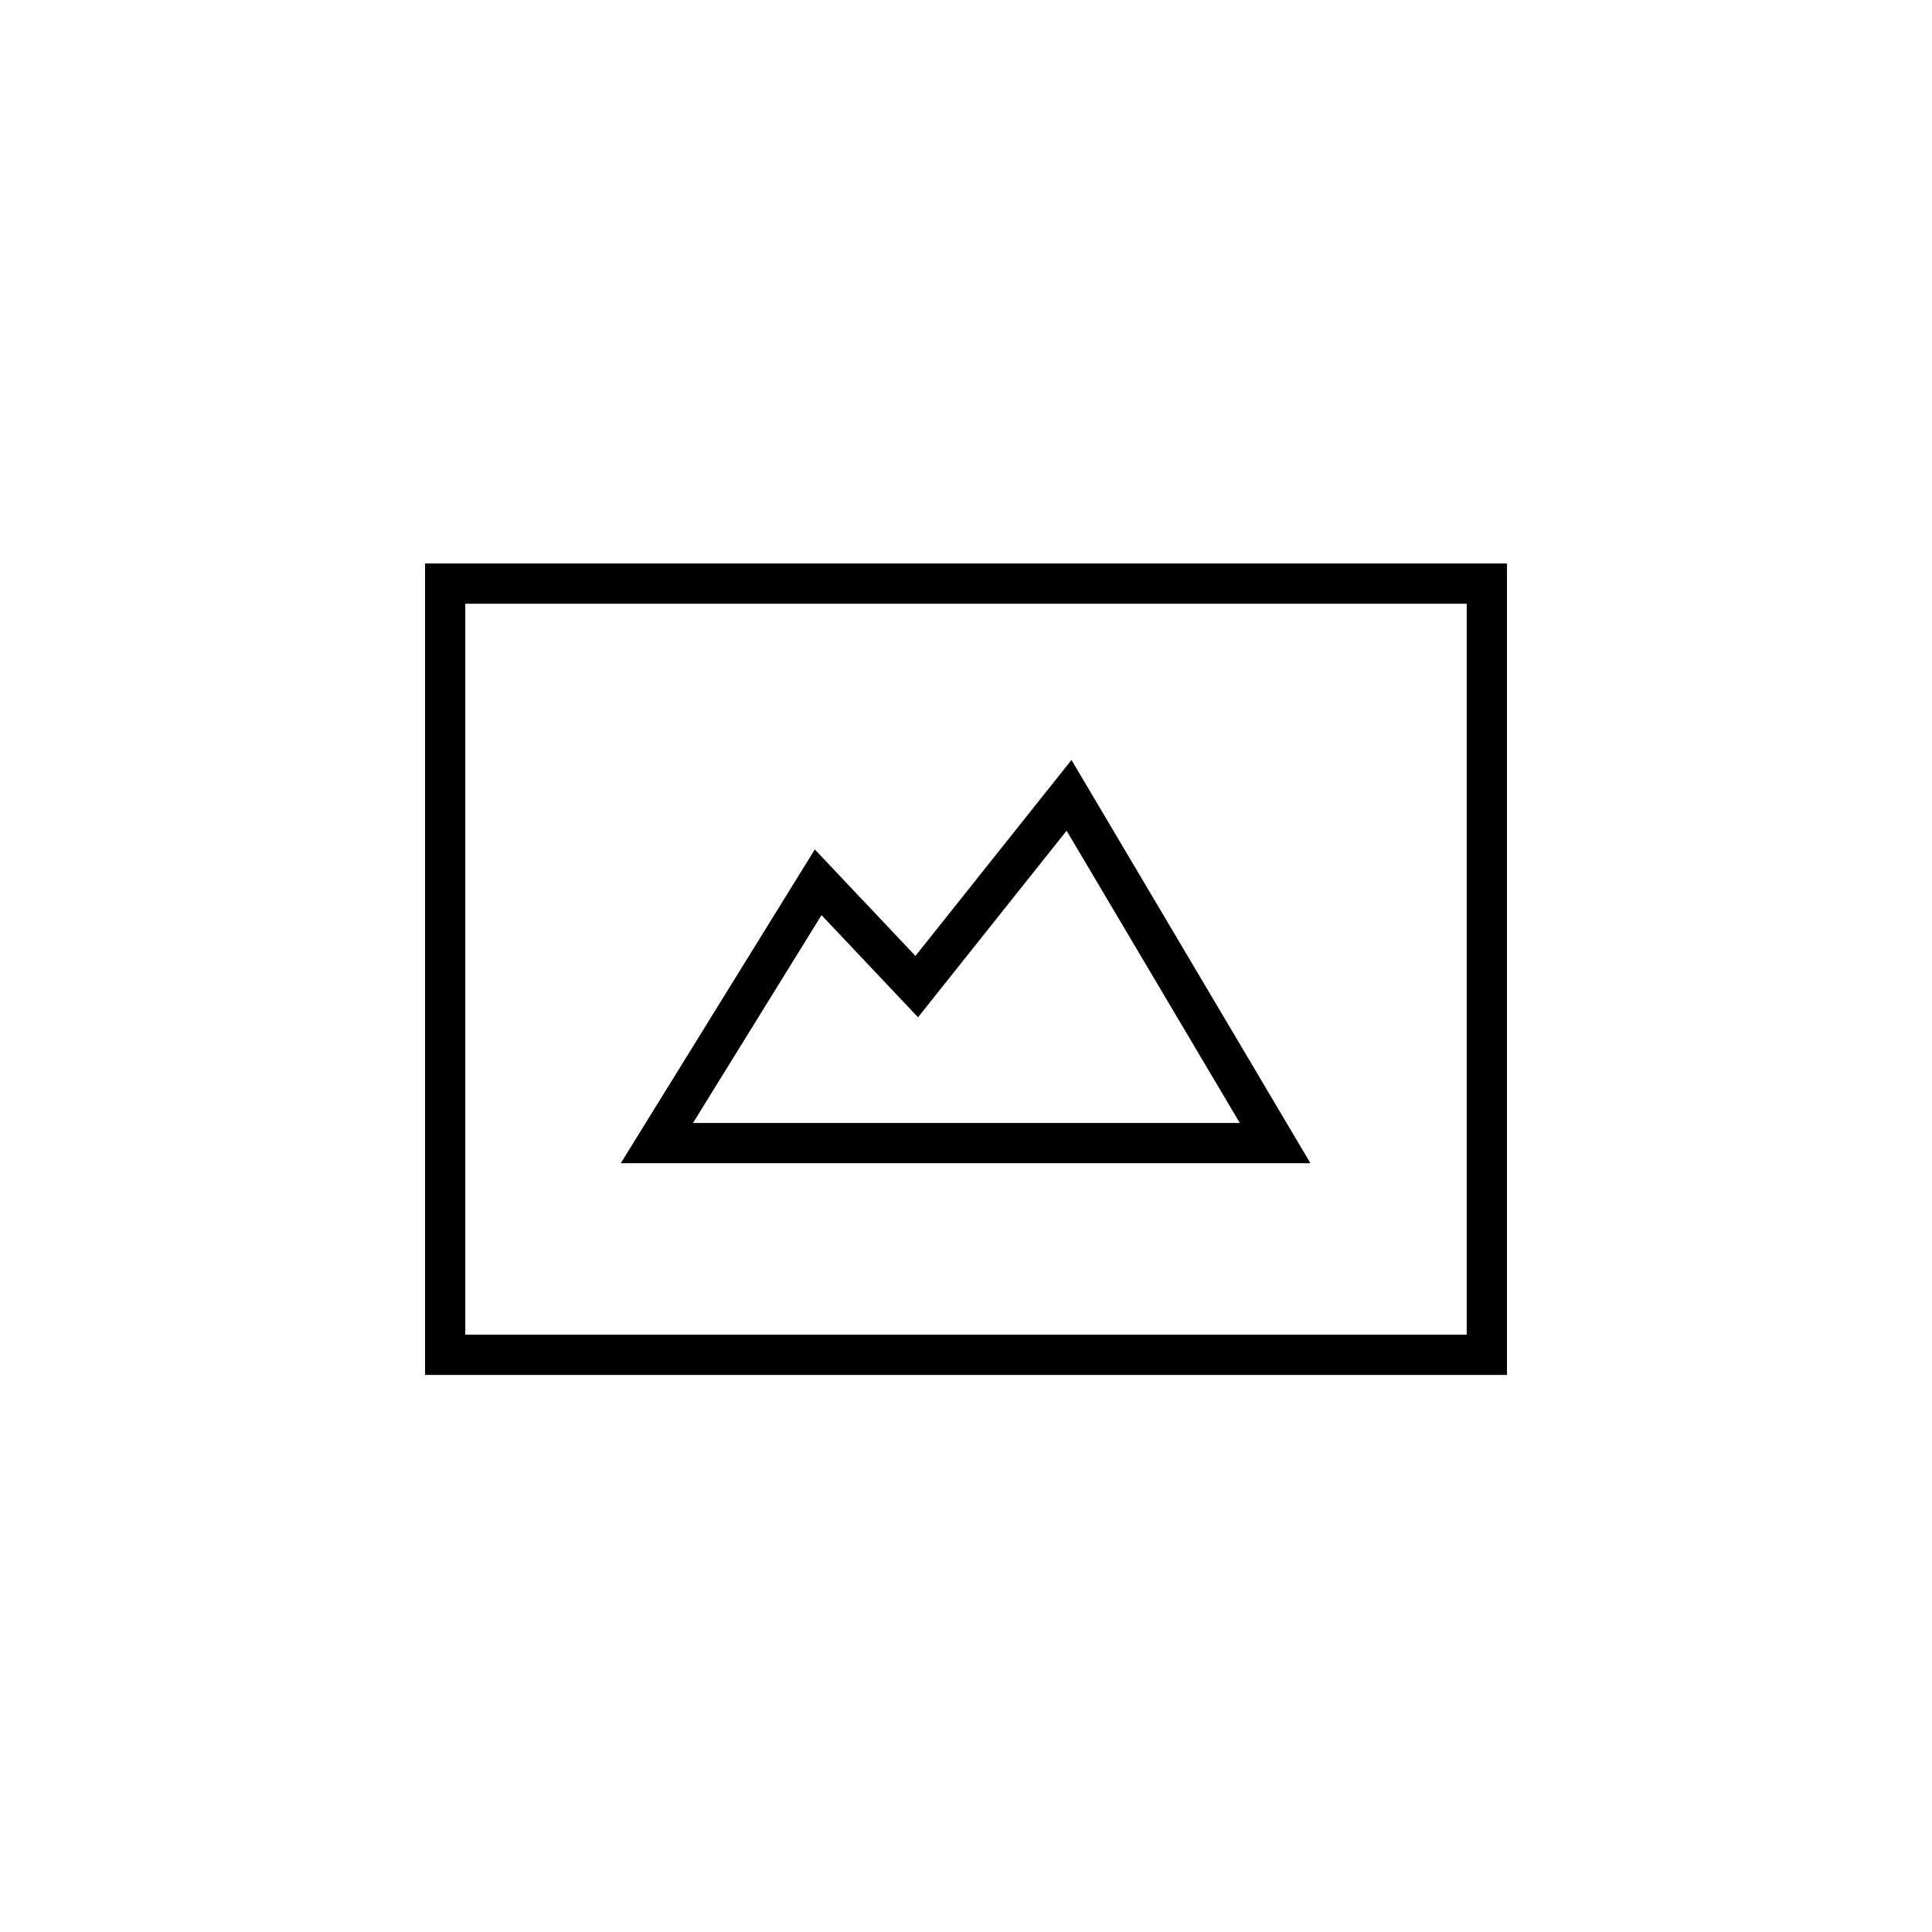
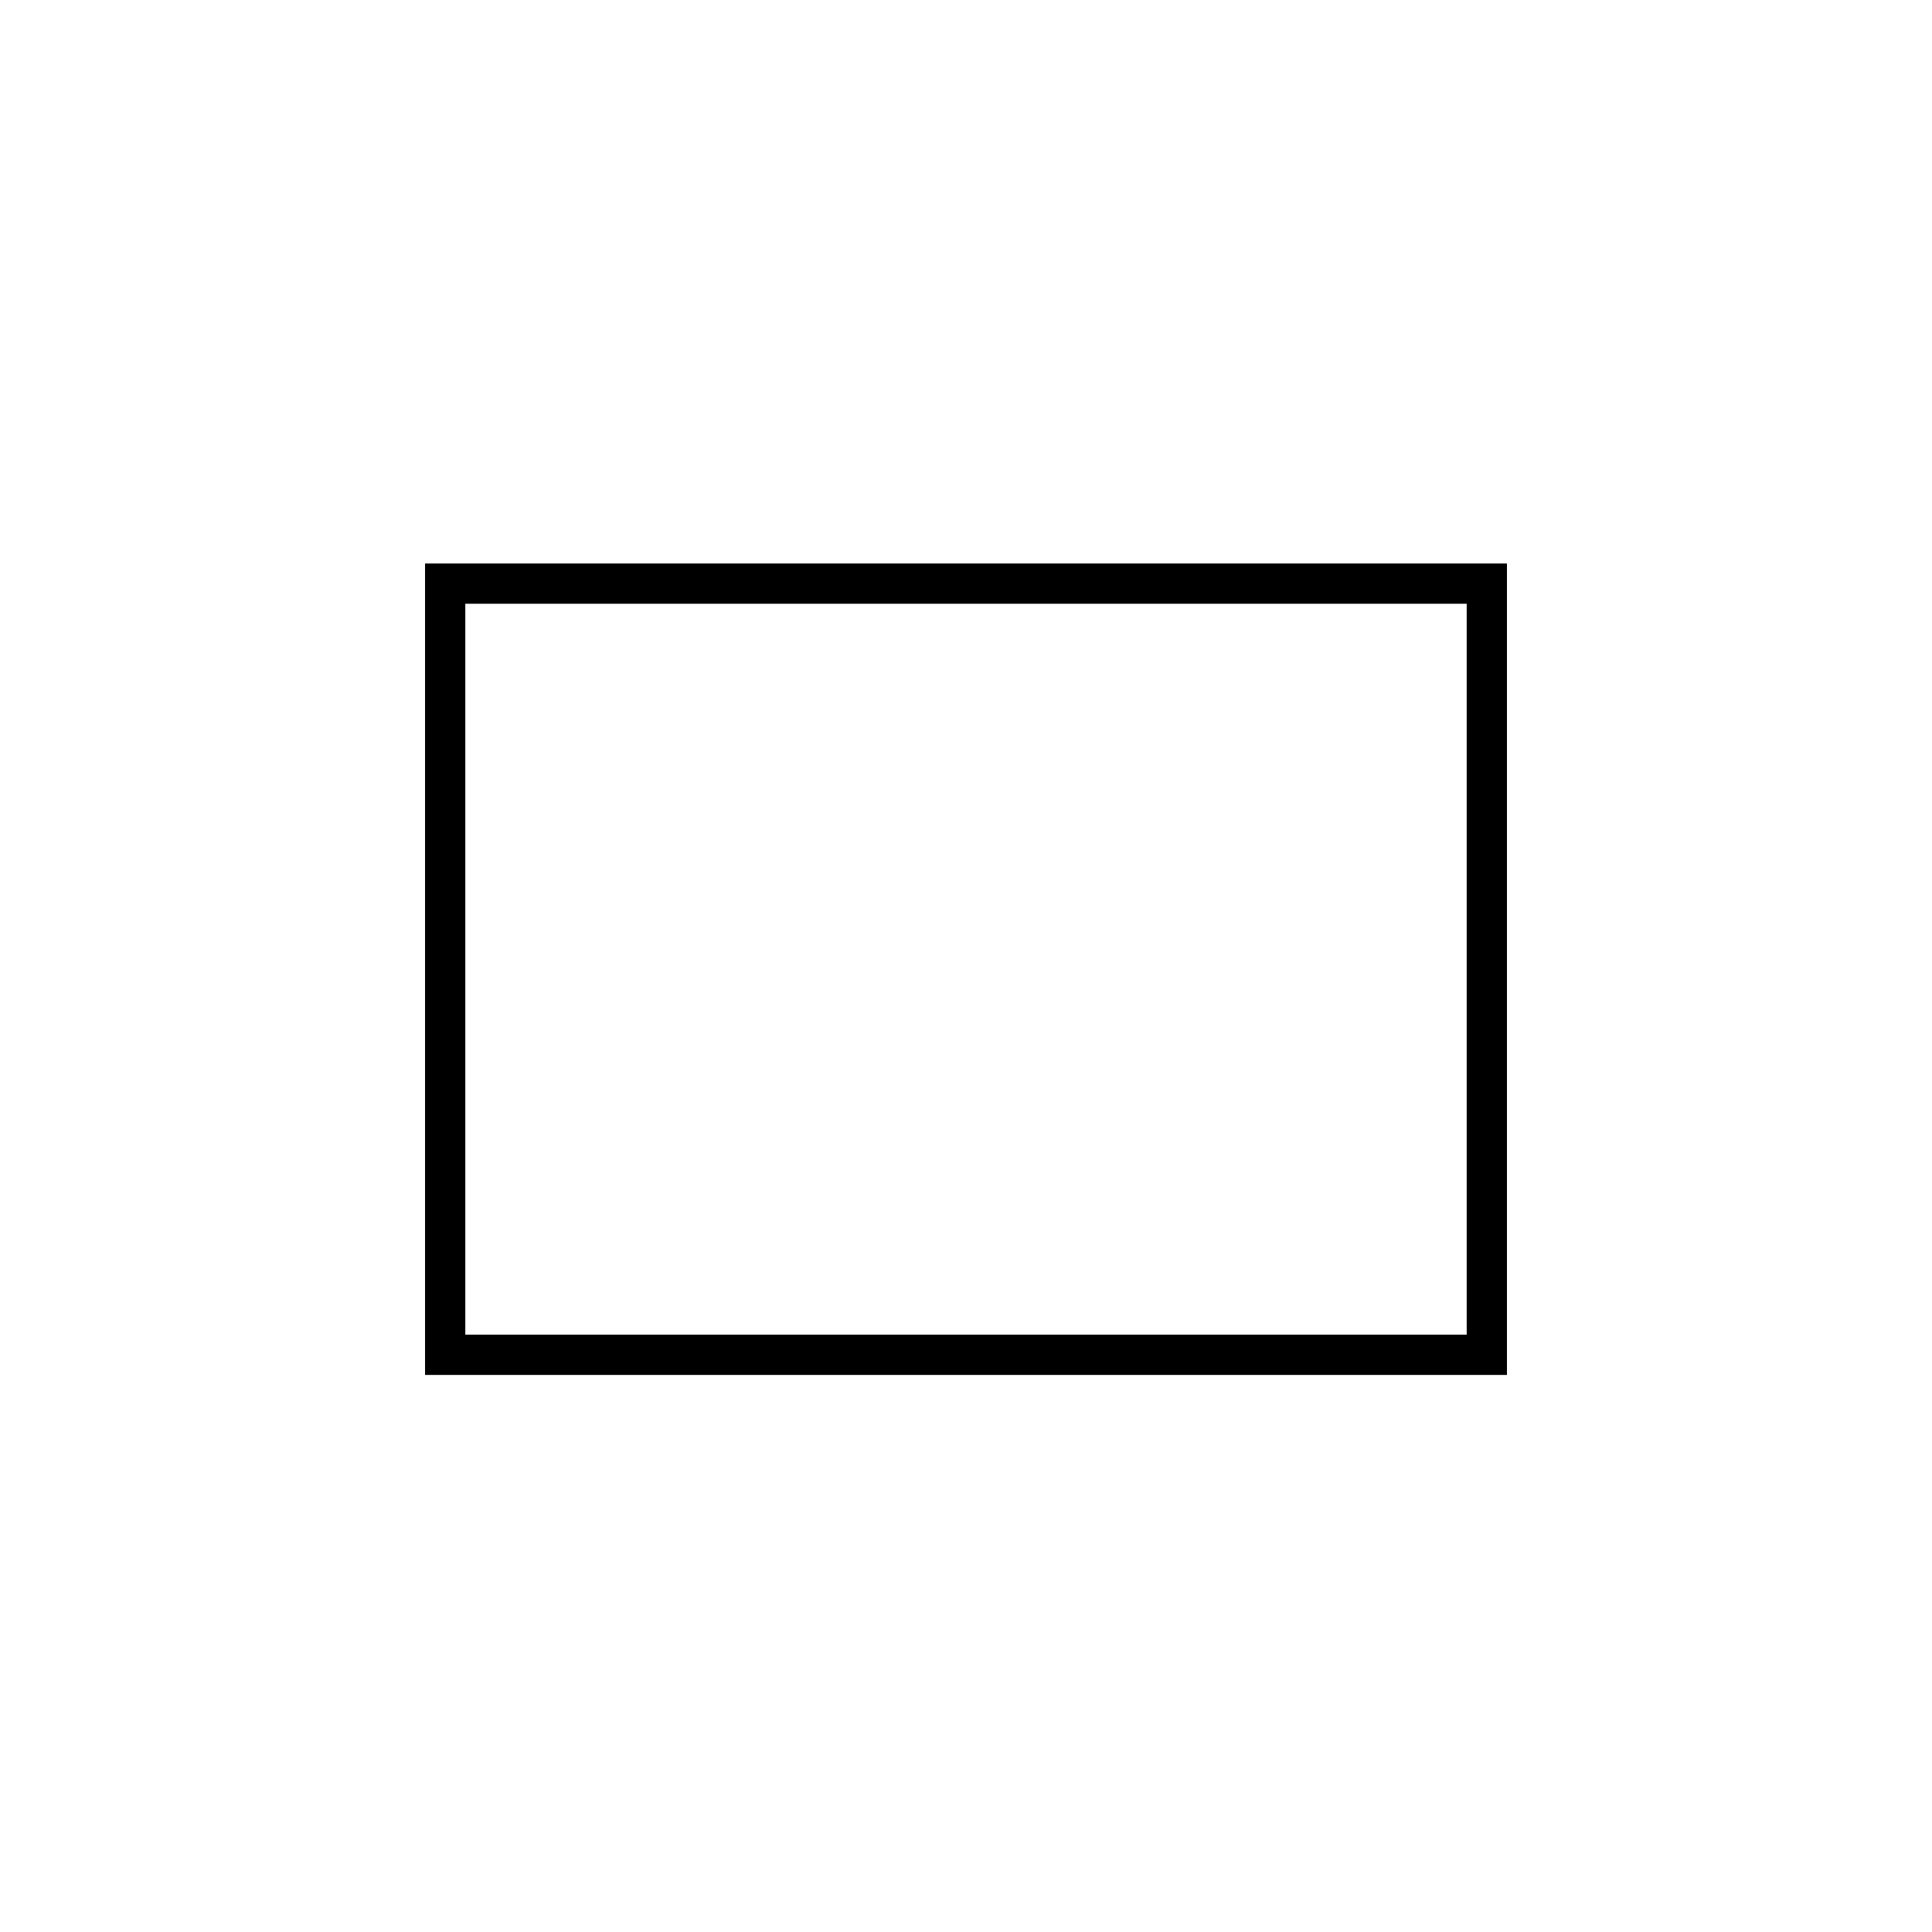
<svg xmlns="http://www.w3.org/2000/svg" width="48" height="48" viewBox="0 0 48 48" fill="none">
-   <path d="M16.32 28.4H31.68L26.56 19.76L22.776 24.512L20.327 21.92L16.32 28.4Z" stroke="black" />
  <rect x="11.06" y="14.5" width="25.88" height="19.16" stroke="black" />
</svg>